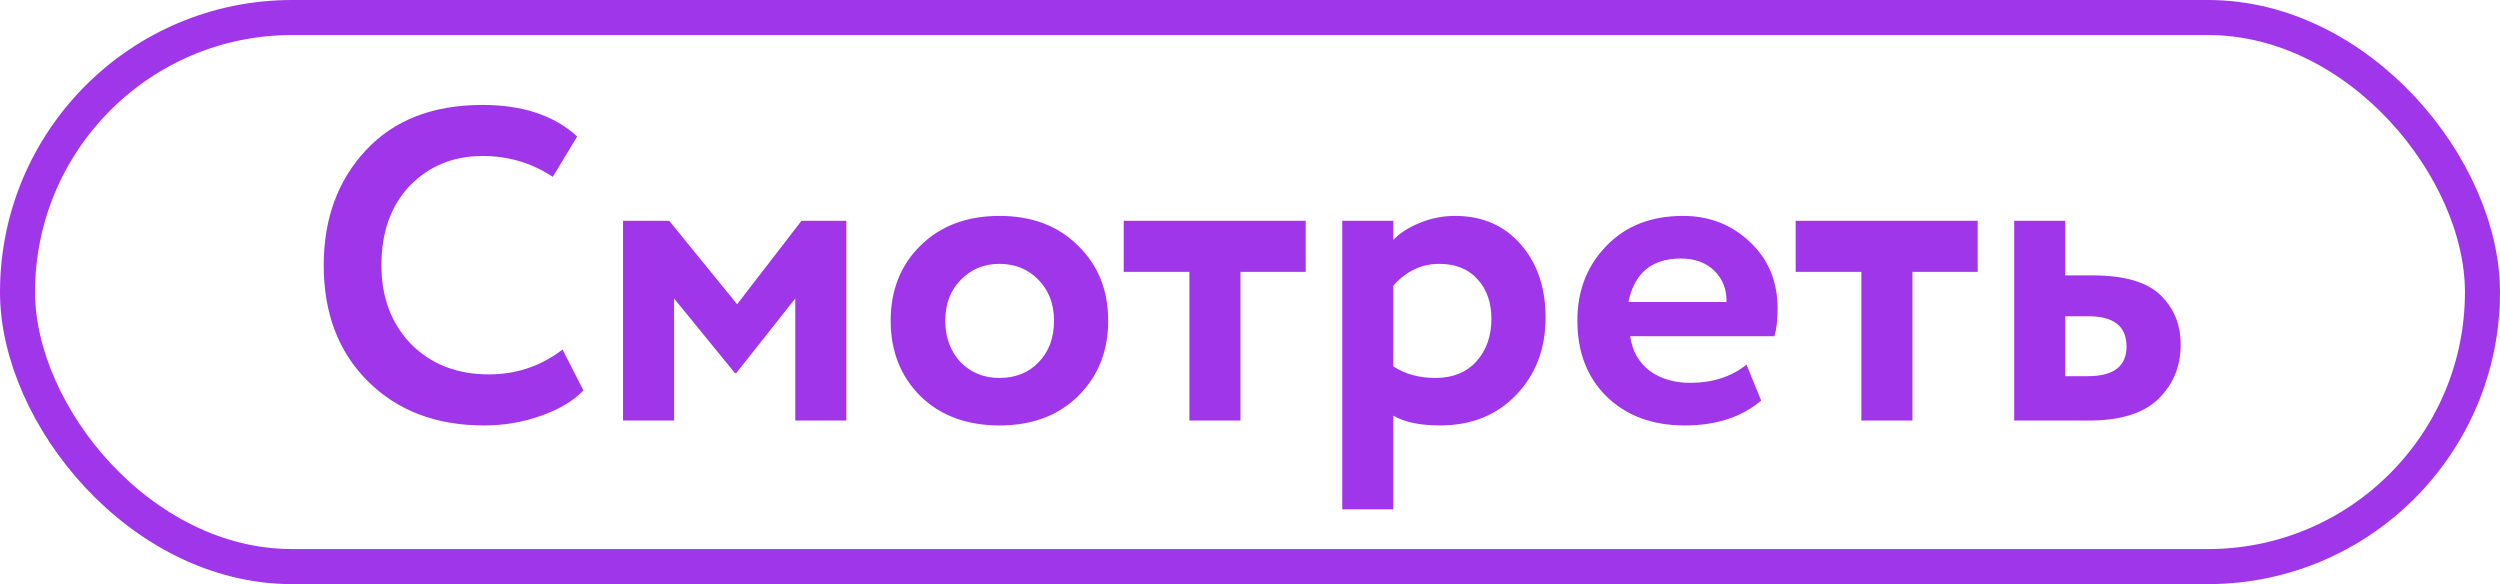
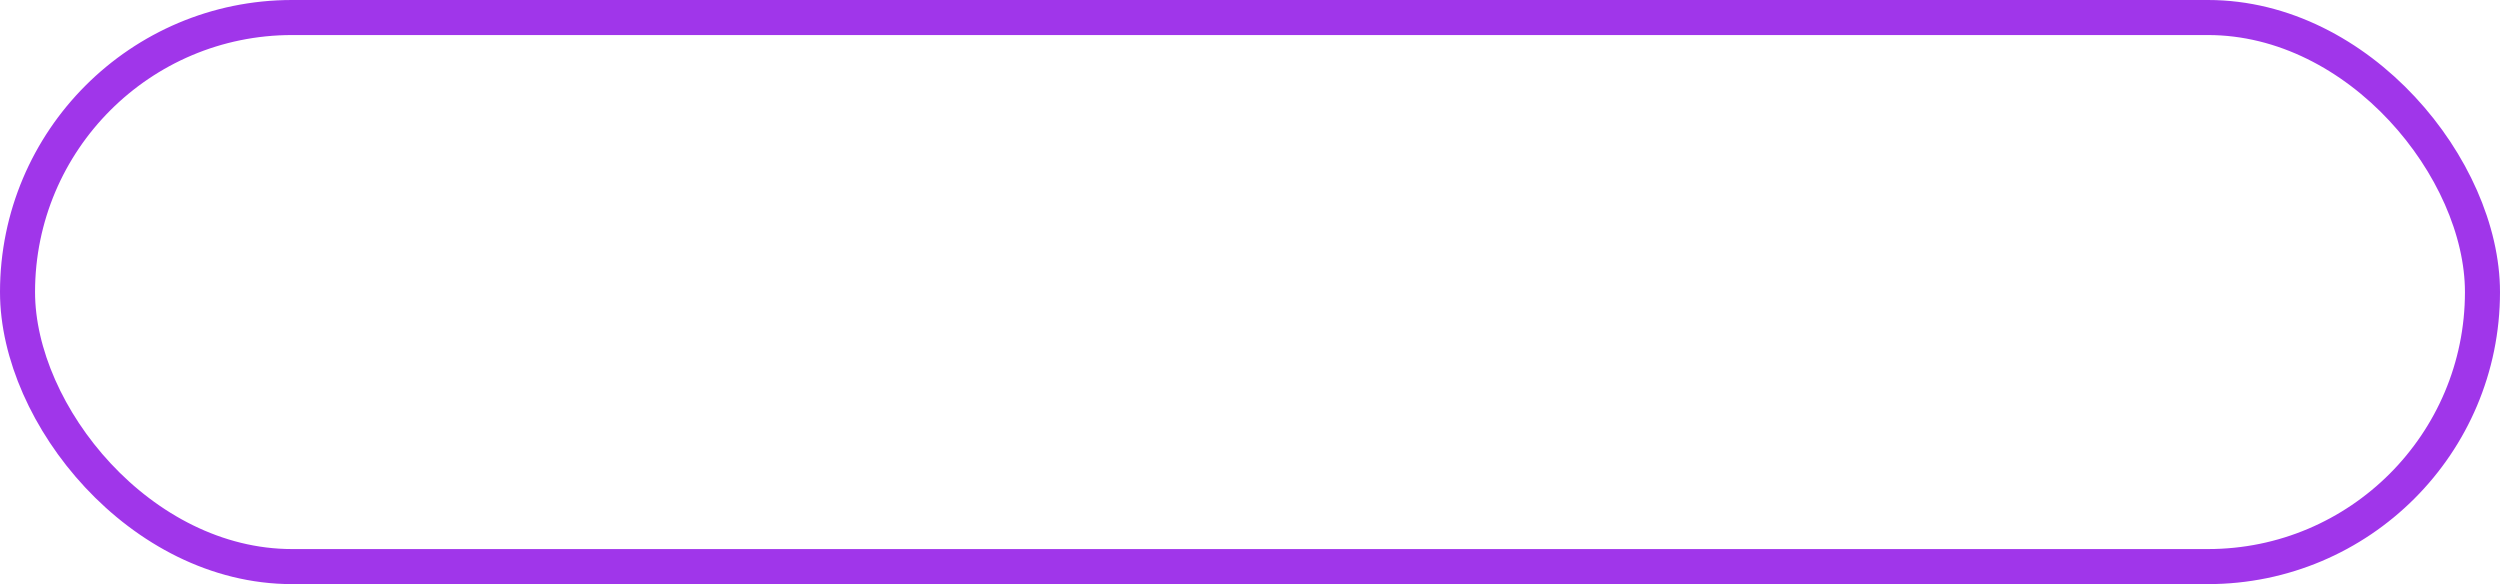
<svg xmlns="http://www.w3.org/2000/svg" width="214" height="50" viewBox="0 0 214 50" fill="none">
  <rect x="1.5" y="1.5" width="211" height="47" rx="23.5" stroke="#A036EA" stroke-width="3" />
-   <path d="M48.154 29.92L49.94 33.416C49.104 34.303 47.901 35.025 46.33 35.582C44.785 36.139 43.151 36.418 41.428 36.418C37.349 36.418 34.043 35.164 31.51 32.656C28.977 30.148 27.71 26.829 27.71 22.7C27.71 18.723 28.913 15.442 31.32 12.858C33.727 10.274 37.058 8.982 41.314 8.982C44.734 8.982 47.432 9.881 49.408 11.68L47.318 15.138C45.519 13.947 43.518 13.352 41.314 13.352C38.806 13.352 36.729 14.201 35.082 15.898C33.461 17.595 32.65 19.863 32.65 22.7C32.65 25.461 33.499 27.716 35.196 29.464C36.919 31.187 39.135 32.048 41.846 32.048C44.202 32.048 46.305 31.339 48.154 29.92ZM53.332 36V18.9H57.284L63.098 26.044L68.608 18.9H72.446V36H68.076V25.55L63.022 31.934H62.908L57.702 25.55V36H53.332ZM78.787 33.91C77.09 32.213 76.241 30.059 76.241 27.45C76.241 24.841 77.09 22.7 78.787 21.028C80.51 19.331 82.764 18.482 85.551 18.482C88.338 18.482 90.58 19.331 92.277 21.028C94 22.7 94.861 24.841 94.861 27.45C94.861 30.059 94 32.213 92.277 33.91C90.58 35.582 88.338 36.418 85.551 36.418C82.764 36.418 80.51 35.582 78.787 33.91ZM80.915 27.45C80.915 28.869 81.346 30.047 82.207 30.984C83.094 31.896 84.208 32.352 85.551 32.352C86.919 32.352 88.034 31.909 88.895 31.022C89.782 30.11 90.225 28.919 90.225 27.45C90.225 26.031 89.782 24.866 88.895 23.954C88.008 23.042 86.894 22.586 85.551 22.586C84.234 22.586 83.132 23.042 82.245 23.954C81.358 24.841 80.915 26.006 80.915 27.45ZM96.189 23.27V18.9H111.769V23.27H106.183V36H101.813V23.27H96.189ZM114.897 43.6V18.9H119.267V20.534C119.824 19.951 120.572 19.47 121.509 19.09C122.472 18.685 123.485 18.482 124.549 18.482C126.88 18.482 128.754 19.293 130.173 20.914C131.592 22.535 132.301 24.625 132.301 27.184C132.301 29.844 131.465 32.048 129.793 33.796C128.121 35.544 125.942 36.418 123.257 36.418C121.56 36.418 120.23 36.139 119.267 35.582V43.6H114.897ZM123.181 22.586C121.686 22.586 120.382 23.207 119.267 24.448V31.364C120.28 32.023 121.484 32.352 122.877 32.352C124.346 32.352 125.512 31.883 126.373 30.946C127.234 29.983 127.665 28.767 127.665 27.298C127.665 25.905 127.272 24.777 126.487 23.916C125.702 23.029 124.6 22.586 123.181 22.586ZM149.5 31.212L150.754 34.29C149.082 35.709 146.904 36.418 144.218 36.418C141.457 36.418 139.228 35.595 137.53 33.948C135.858 32.301 135.022 30.135 135.022 27.45C135.022 24.891 135.846 22.763 137.492 21.066C139.139 19.343 141.33 18.482 144.066 18.482C146.321 18.482 148.234 19.229 149.804 20.724C151.375 22.193 152.16 24.093 152.16 26.424C152.16 27.387 152.072 28.172 151.894 28.78H139.544C139.722 30.047 140.279 31.035 141.216 31.744C142.154 32.428 143.306 32.77 144.674 32.77C146.6 32.77 148.208 32.251 149.5 31.212ZM143.876 22.13C141.394 22.13 139.899 23.371 139.392 25.854H147.79C147.816 24.79 147.474 23.903 146.764 23.194C146.055 22.485 145.092 22.13 143.876 22.13ZM153.709 23.27V18.9H169.289V23.27H163.703V36H159.333V23.27H153.709ZM172.416 36V18.9H176.786V23.574H179.142C181.828 23.574 183.753 24.131 184.918 25.246C186.084 26.361 186.666 27.779 186.666 29.502C186.666 31.351 186.033 32.897 184.766 34.138C183.5 35.379 181.511 36 178.8 36H172.416ZM178.762 27.07H176.786V32.2H178.724C180.928 32.2 182.03 31.351 182.03 29.654C182.03 27.931 180.941 27.07 178.762 27.07Z" fill="#A036EA" />
</svg>